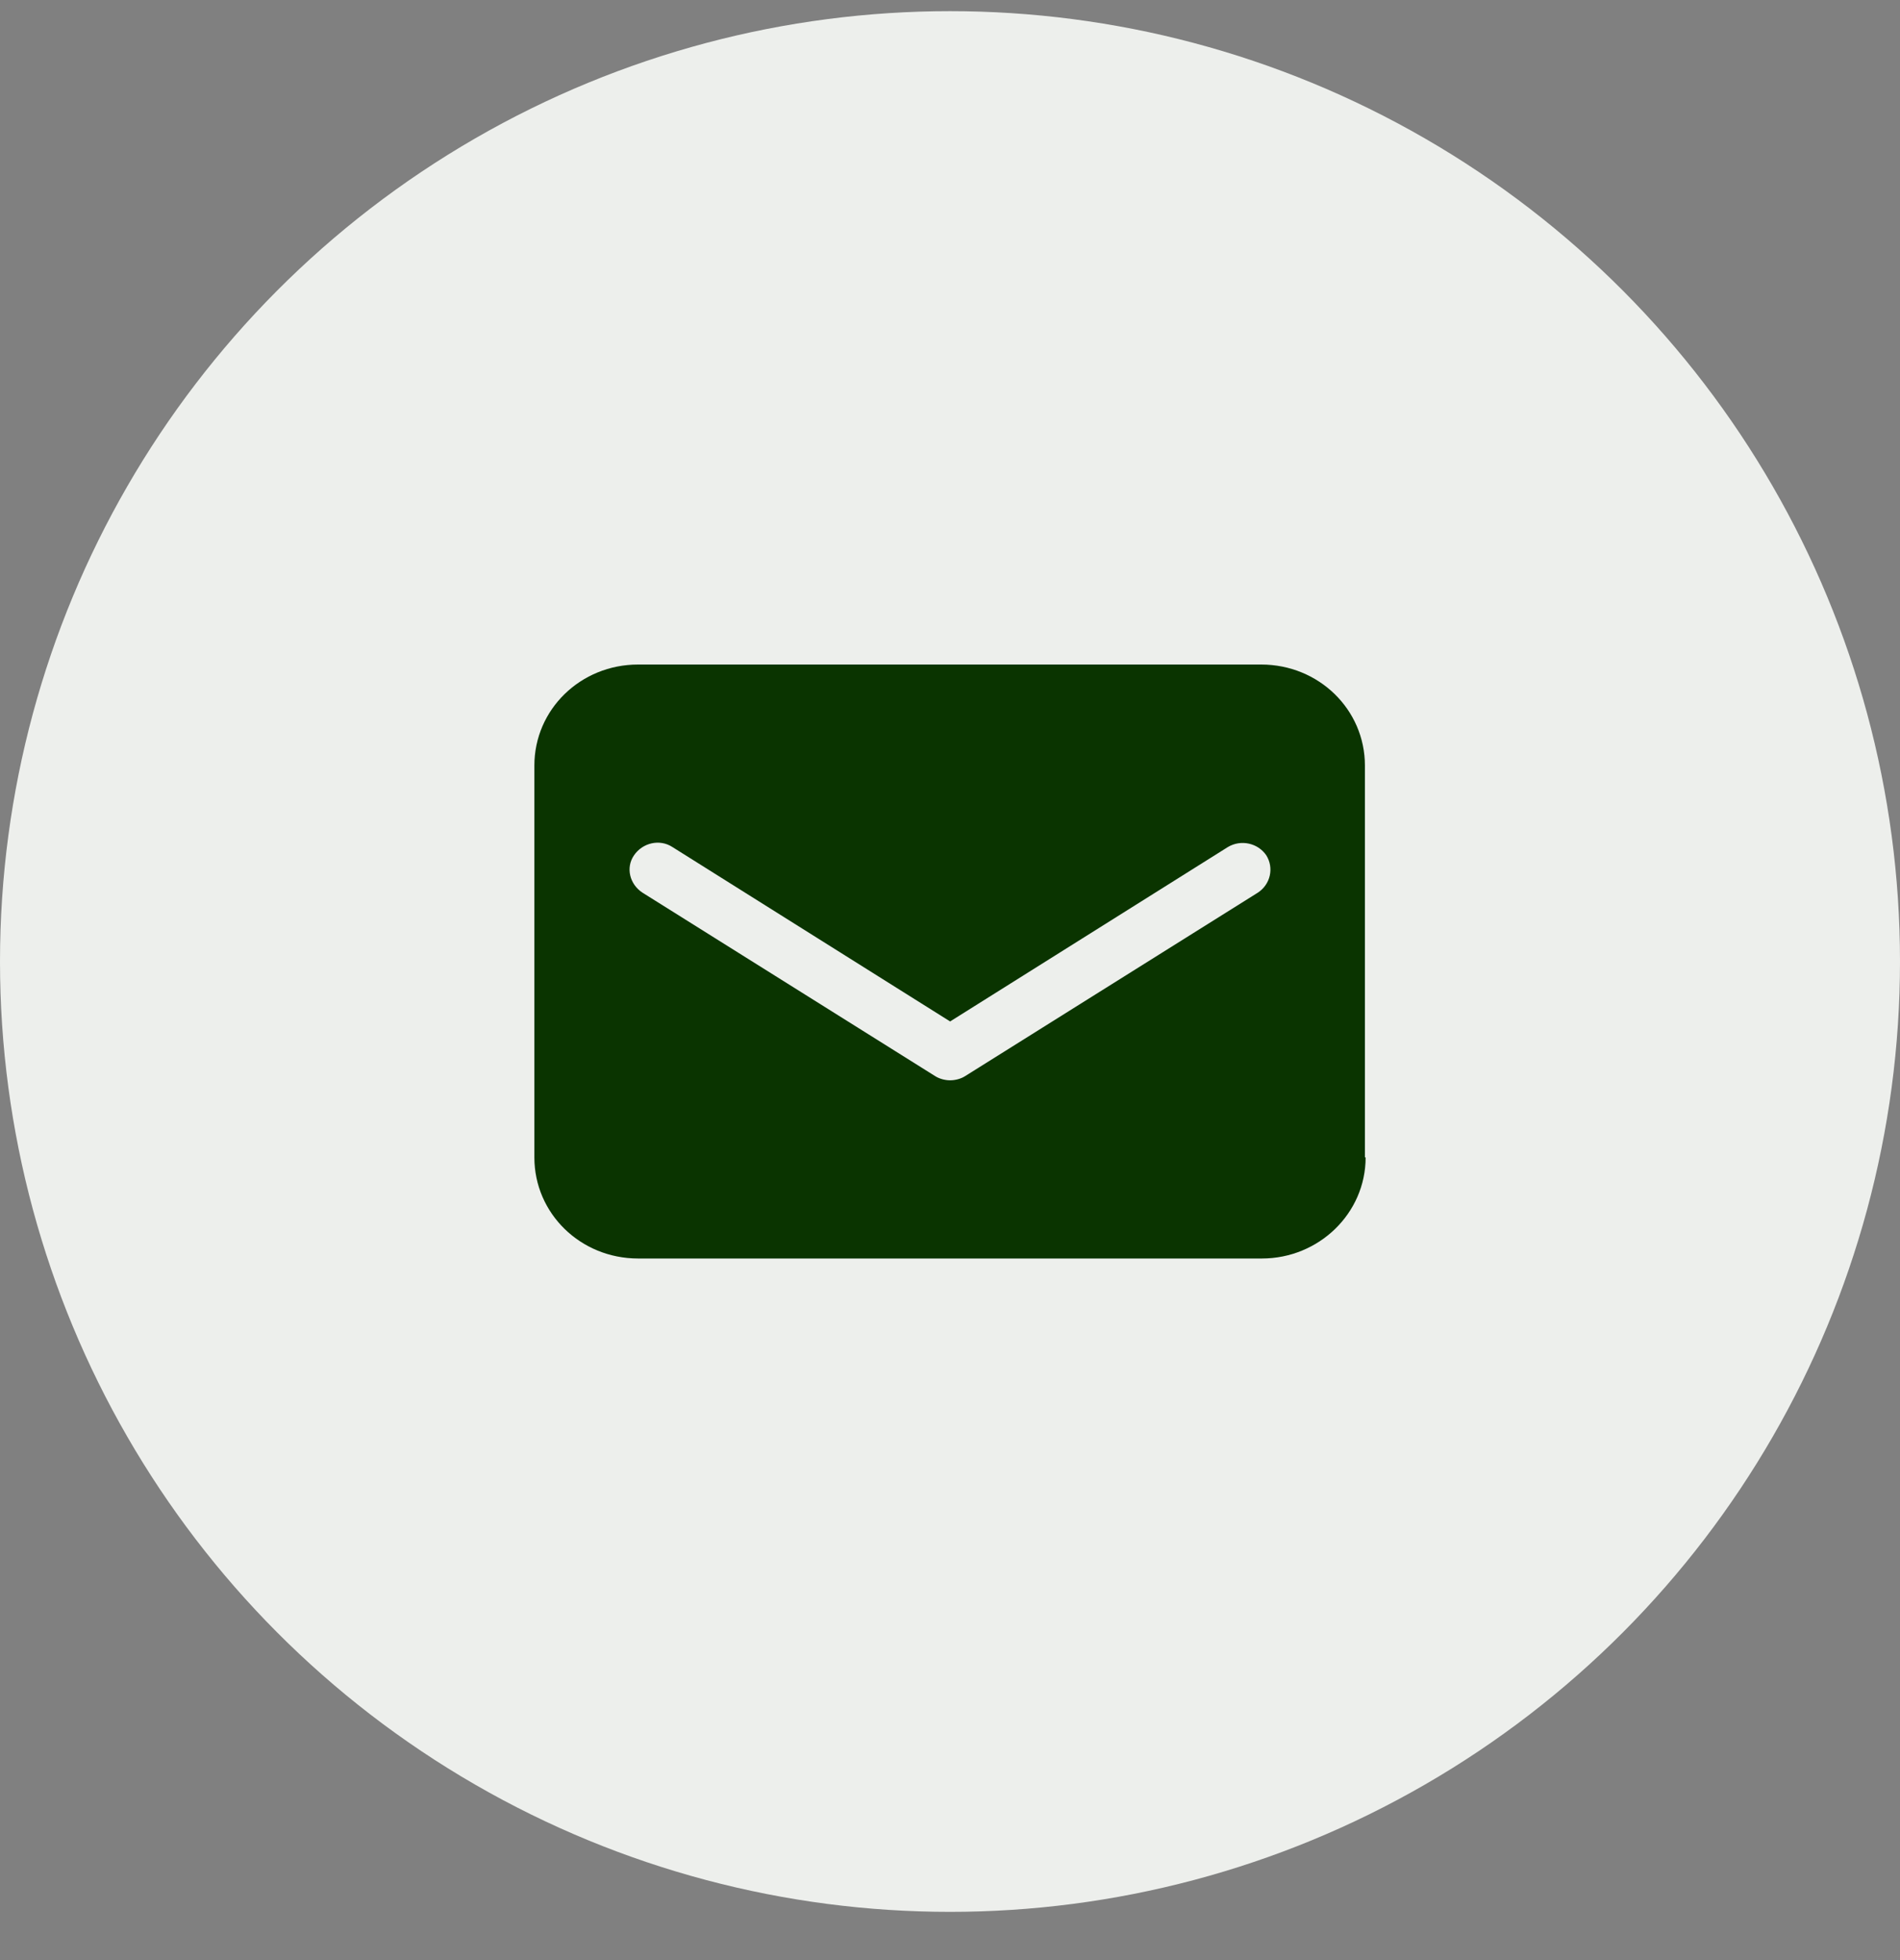
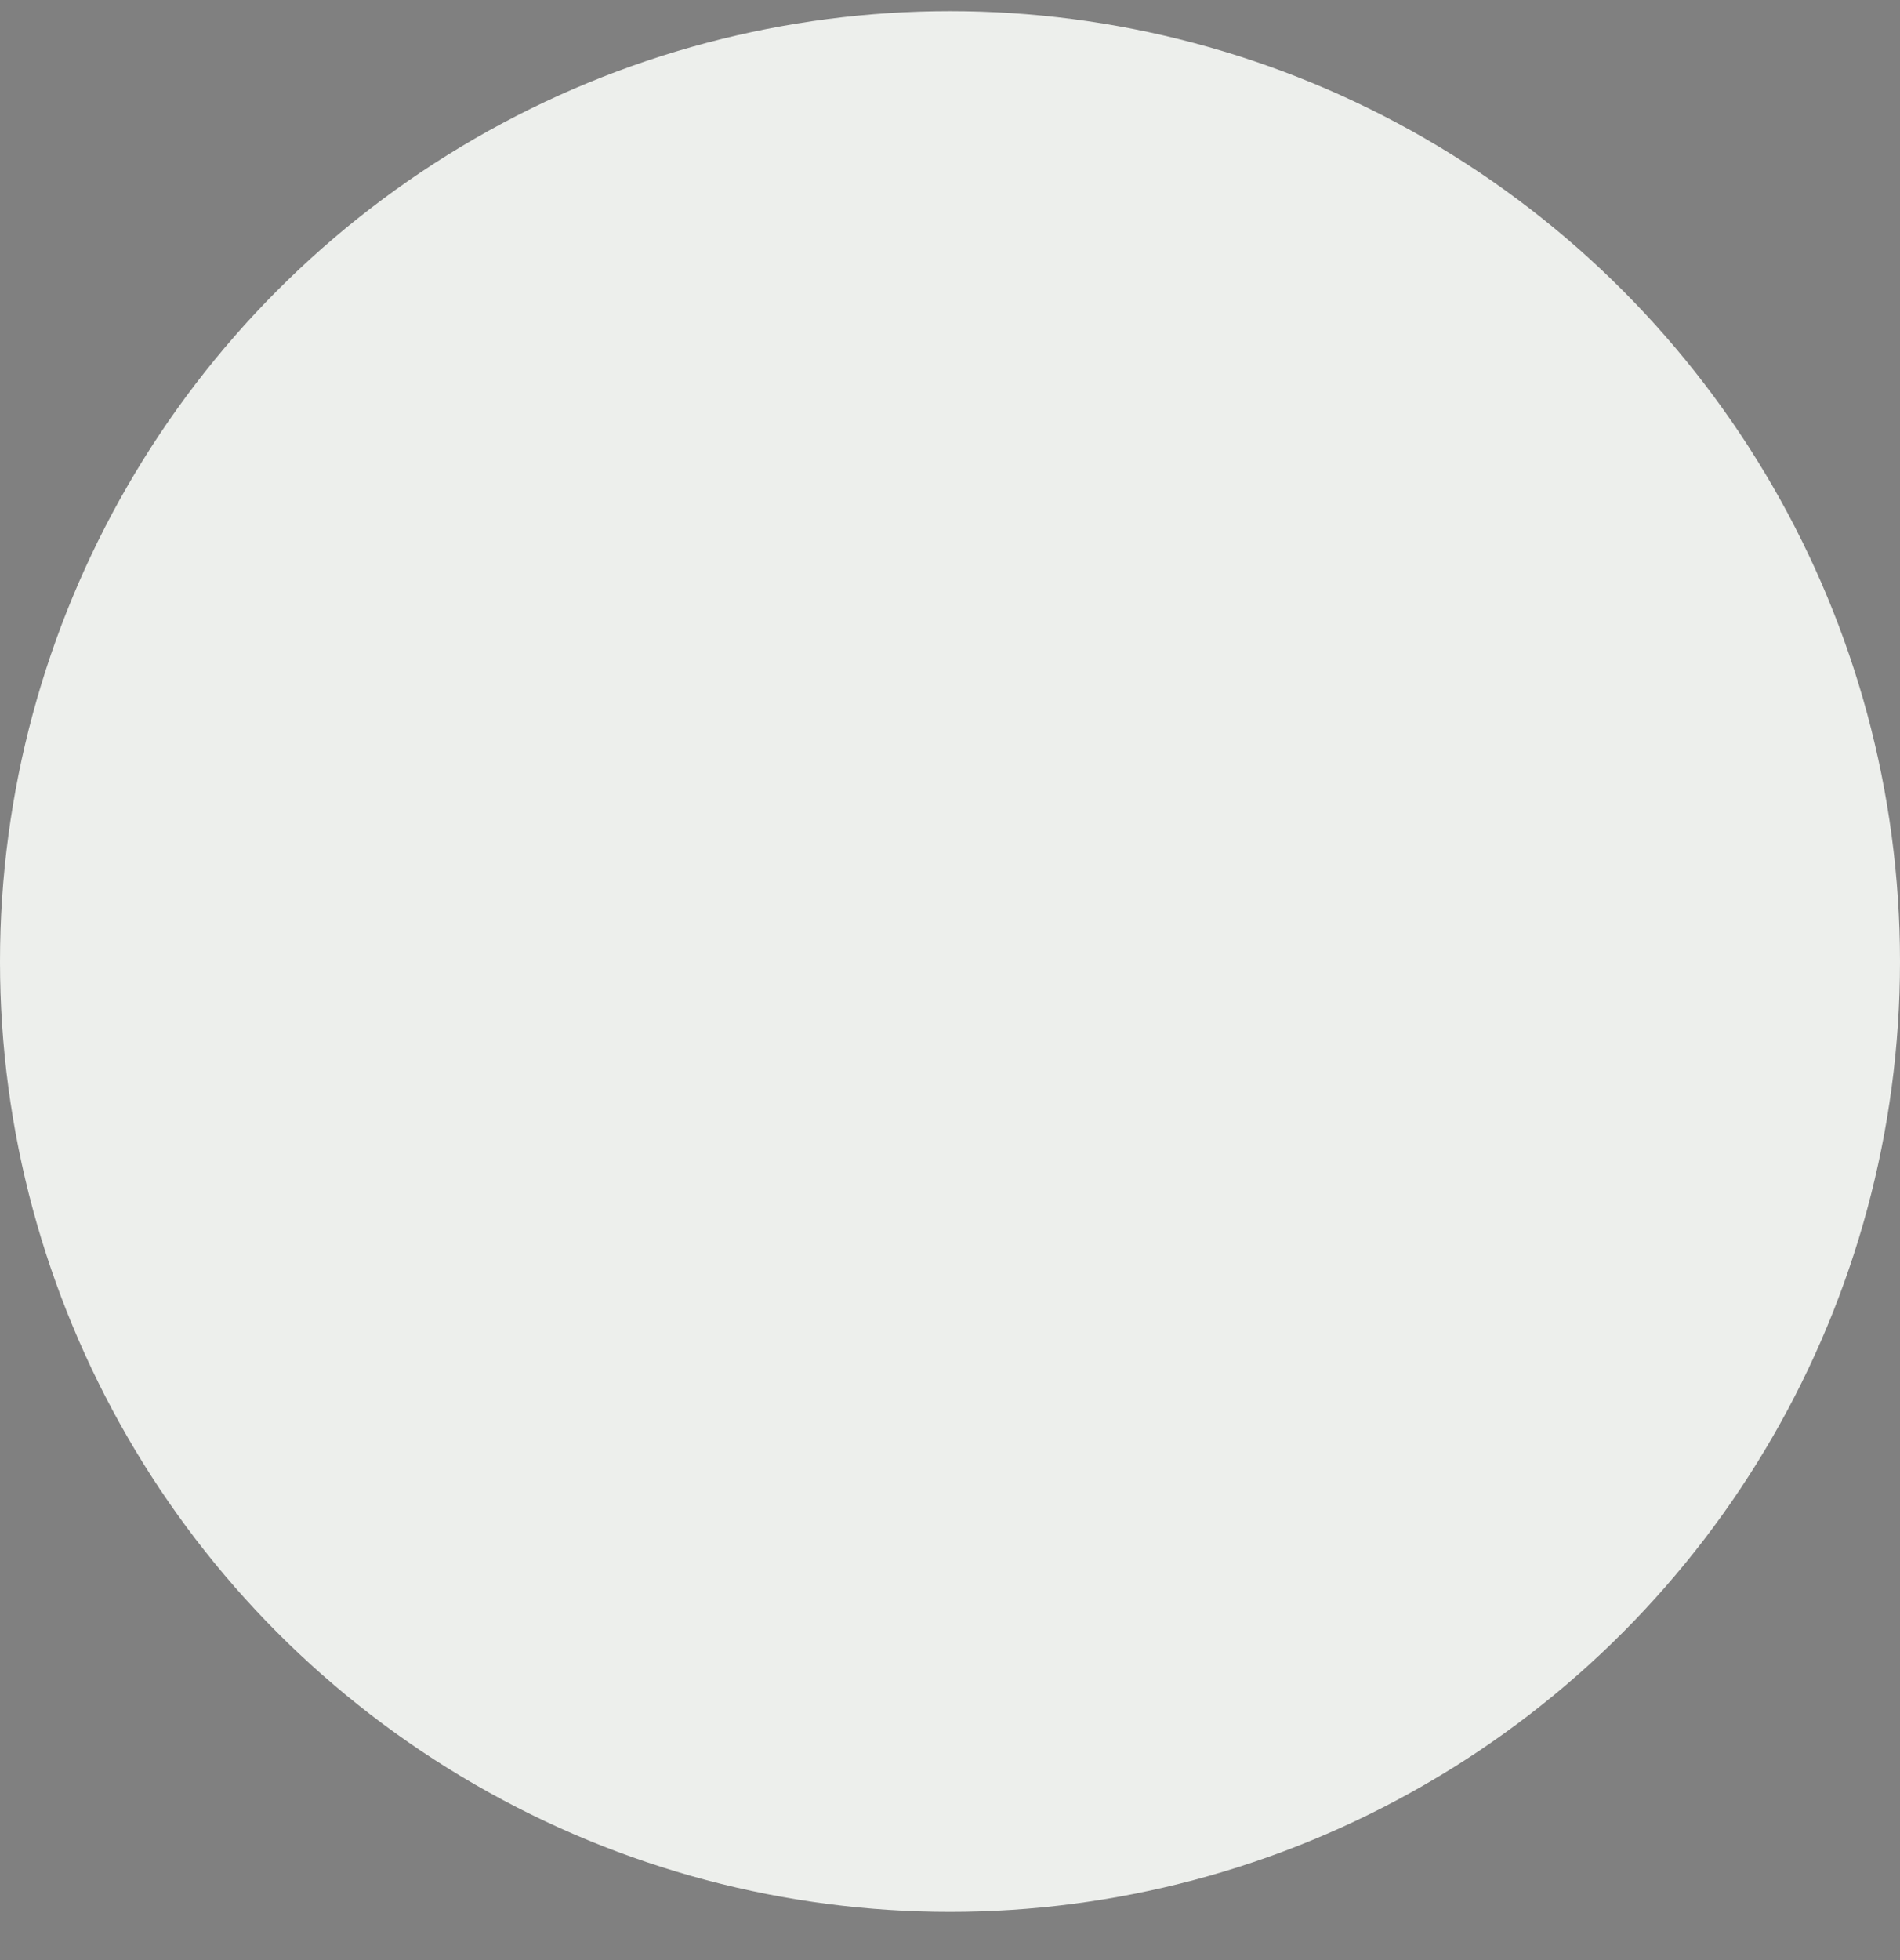
<svg xmlns="http://www.w3.org/2000/svg" width="32" height="33" viewBox="0 0 32 33" fill="none">
  <rect x="0" y="0" width="32" height="33" fill="#808080" stroke="none" />
  <g id="Group 1533208216">
    <circle id="Ellipse 3" cx="16" cy="16.188" r="16" fill="#EDEFEC" />
-     <path id="Vector" d="M22.988 19.486V12.889C22.988 11.945 22.21 11.188 21.241 11.188H10.747C9.778 11.188 9 11.945 9 12.889V19.486C9 20.43 9.778 21.188 10.747 21.188H21.253C22.21 21.188 23 20.43 23 19.486H22.988ZM21.184 15.029L16.254 18.118C16.182 18.164 16.086 18.188 16.002 18.188C15.919 18.188 15.823 18.164 15.751 18.118L10.821 15.029C10.606 14.889 10.534 14.609 10.678 14.4C10.821 14.19 11.108 14.12 11.324 14.26L16.002 17.197L20.681 14.26C20.9 14.13 21.185 14.192 21.327 14.4C21.46 14.613 21.397 14.89 21.184 15.029Z" fill="#0A3400" />
  </g>
</svg>